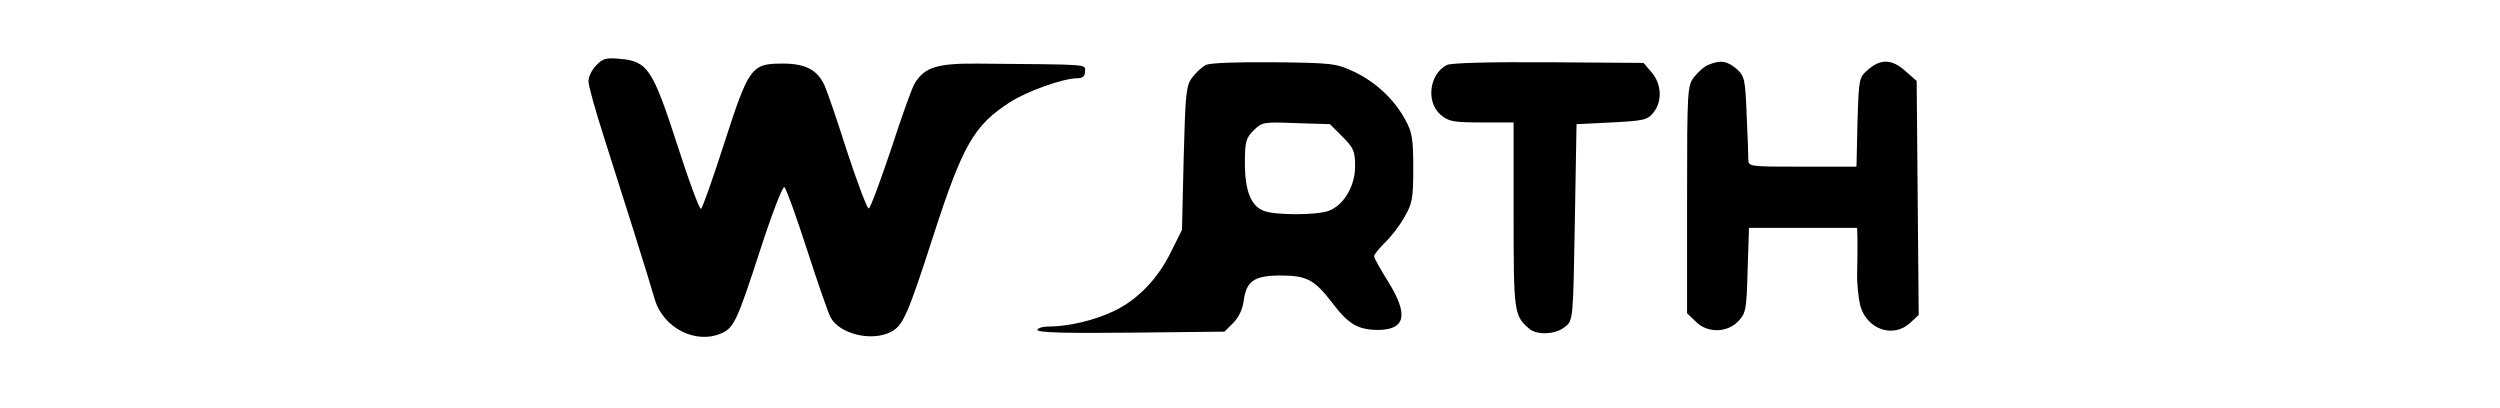
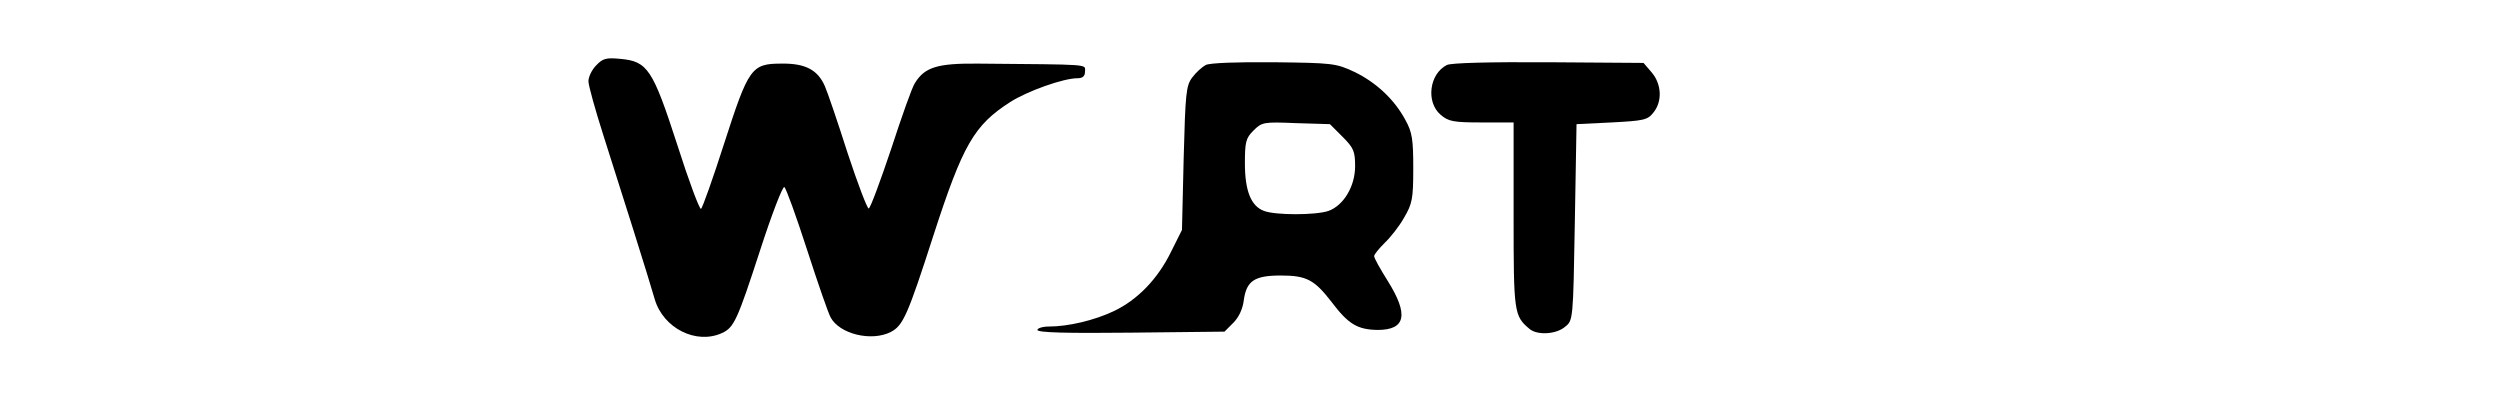
<svg xmlns="http://www.w3.org/2000/svg" version="1.0" width="735pt" height="120pt" viewBox="0 0 735 120" preserveAspectRatio="xMidYMid meet">
  <g transform="translate(0,120) scale(0.1,-0.1)" fill="#000000" stroke="none">
    <path d="M1753 1008 c-13 -13 -23 -34 -23 -47 0 -12 20 -84 44 -159 44 -137 138 -435 151 -482 25 -85 122 -134 198 -99 35 16 45 38 112 244 34 105 66 188 71 185 5 -3 35 -86 67 -185 32 -99 63 -188 69 -198 26 -49 120 -72 177 -43 36 19 49 47 126 286 86 265 119 322 225 390 50 32 156 70 198 70 15 0 22 6 22 20 0 22 22 20 -315 23 -118 1 -156 -10 -185 -57 -8 -11 -39 -99 -70 -194 -32 -95 -61 -174 -66 -175 -4 -1 -32 72 -62 163 -29 91 -59 179 -67 197 -21 48 -58 67 -127 66 -89 0 -97 -12 -169 -235 -33 -103 -64 -190 -68 -192 -4 -3 -36 82 -70 189 -72 222 -87 245 -168 252 -41 4 -51 1 -70 -19z" />
    <path d="M3545 1009 c-11 -6 -29 -22 -40 -37 -18 -24 -20 -47 -25 -237 l-5 -211 -32 -64 c-39 -80 -99 -142 -169 -175 -57 -27 -134 -45 -190 -45 -19 0 -34 -5 -34 -10 0 -8 88 -10 275 -8 l275 3 26 26 c16 16 28 41 31 68 8 55 31 71 108 71 76 0 99 -12 150 -78 49 -65 76 -81 135 -82 83 0 92 45 30 144 -22 35 -40 67 -40 73 0 5 14 22 31 39 17 16 43 49 57 74 24 41 27 55 27 145 0 85 -3 106 -23 142 -32 60 -86 111 -151 142 -53 25 -65 26 -236 28 -108 1 -188 -2 -200 -8z m402 -211 c33 -33 37 -43 37 -87 0 -59 -34 -115 -78 -131 -37 -13 -157 -13 -190 0 -38 14 -56 59 -56 140 0 63 3 74 25 96 25 25 30 26 125 22 l100 -3 37 -37z" />
    <path d="M4254 1009 c-52 -26 -62 -109 -19 -146 23 -20 37 -23 121 -23 l94 0 0 -273 c0 -288 1 -296 48 -335 23 -18 77 -15 103 7 24 19 24 19 29 308 l5 288 103 5 c94 5 106 7 123 29 27 33 24 84 -5 118 l-24 28 -279 2 c-179 1 -286 -2 -299 -8z" />
-     <path d="M5024 1010 c-12 -4 -31 -21 -43 -36 -20 -26 -21 -35 -21 -361 l0 -334 25 -24 c34 -35 93 -34 126 1 22 24 24 34 27 150 l4 124 159 0 159 0 1 -37 c0 -21 0 -63 -1 -94 -1 -32 4 -75 9 -97 19 -70 97 -98 147 -51 l25 23 -3 344 -3 344 -33 29 c-39 35 -72 37 -109 5 -28 -24 -28 -26 -32 -155 l-3 -131 -159 0 c-159 0 -159 0 -159 23 0 12 -2 72 -5 132 -4 103 -6 111 -30 133 -28 23 -46 26 -81 12z" />
  </g>
</svg>